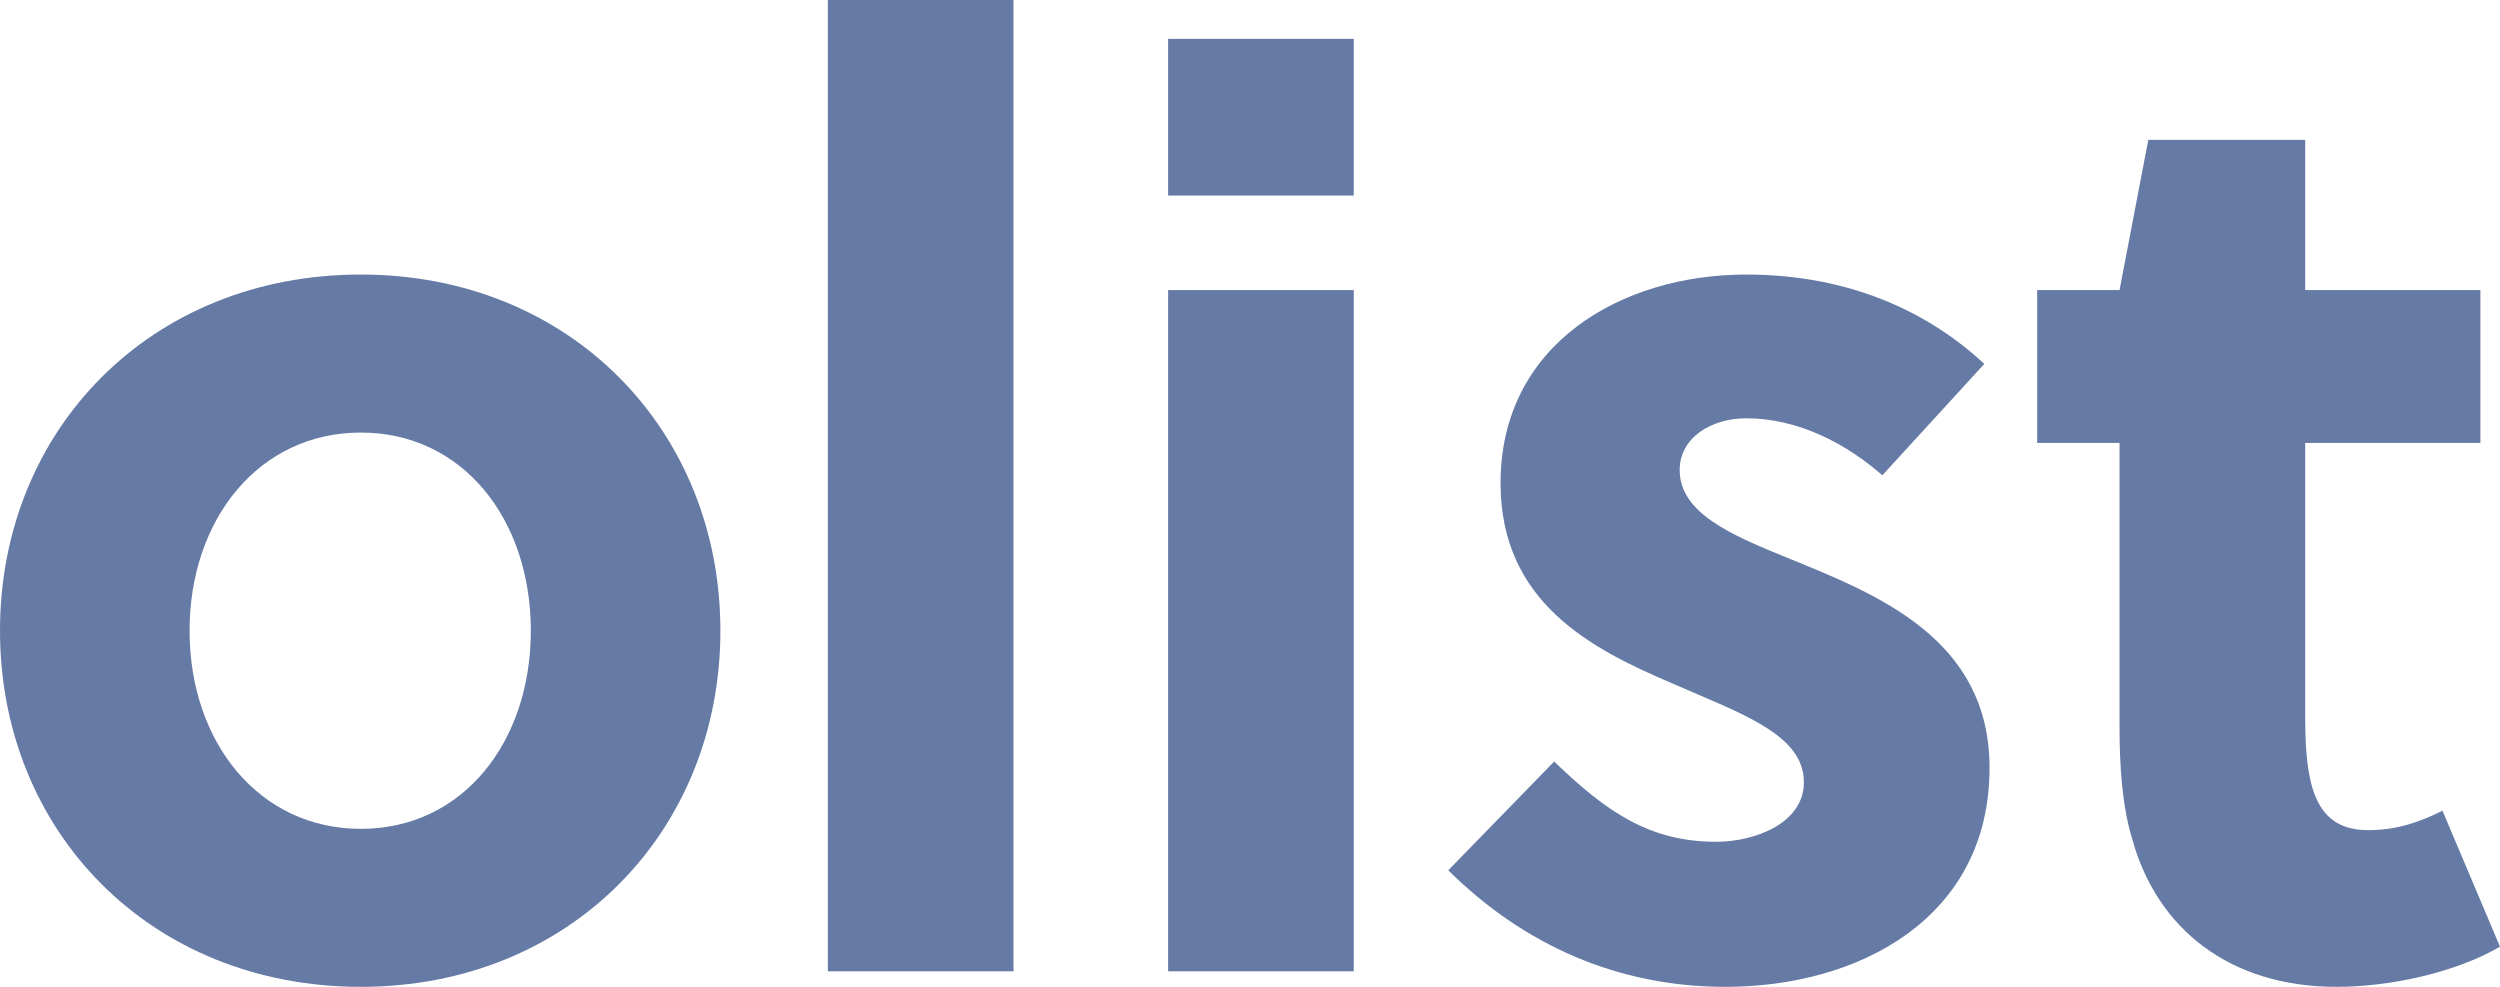
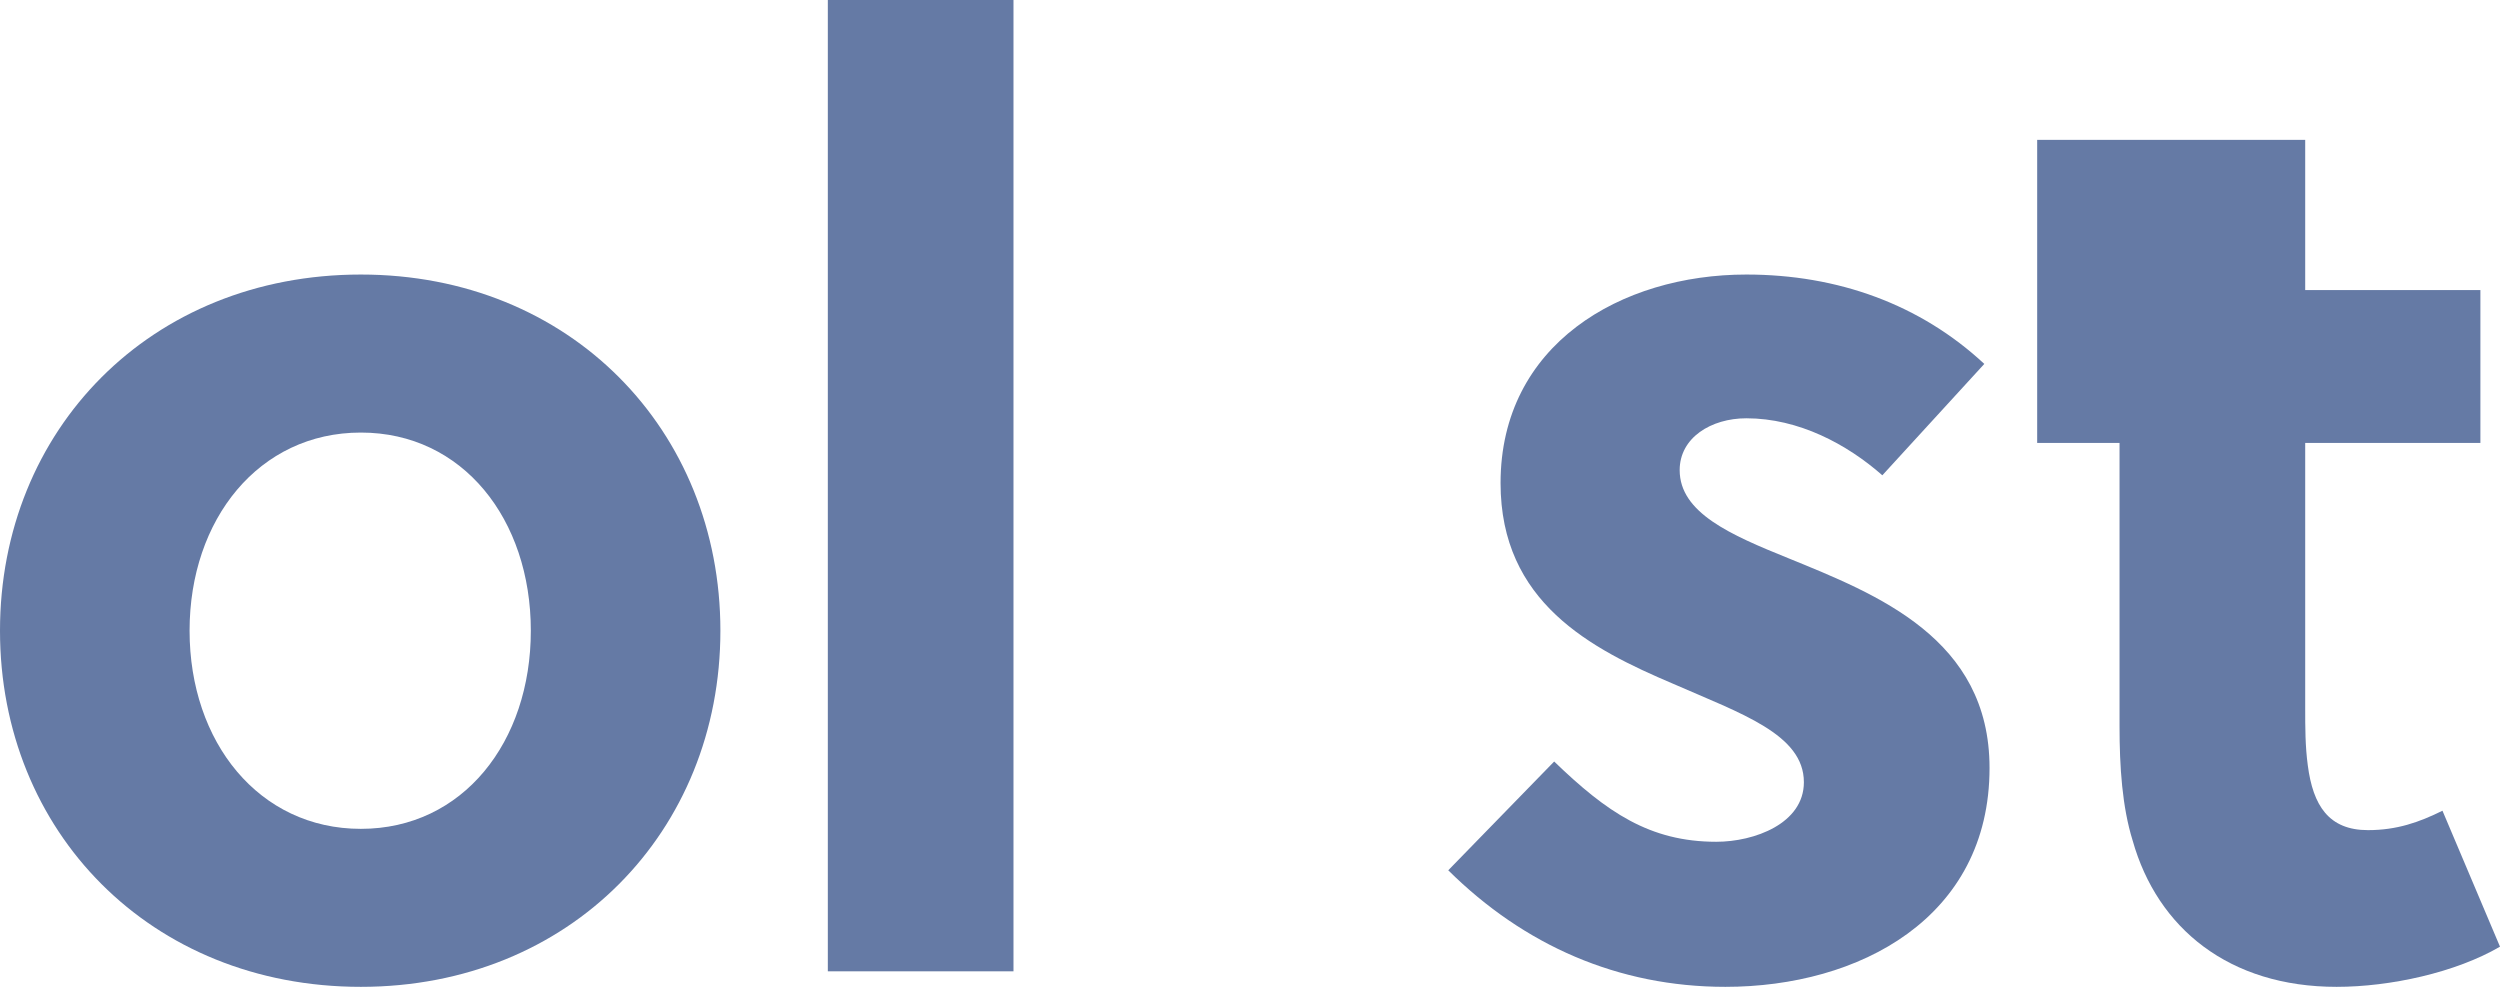
<svg xmlns="http://www.w3.org/2000/svg" width="76" height="30" viewBox="0 0 76 30" fill="none">
  <path d="M10.97 8.346C4.571 8.346 0 13.071 0 19.173C0 25.276 4.571 30 10.97 30C17.329 30 21.9 25.276 21.9 19.173C21.9 13.071 17.329 8.346 10.97 8.346ZM16.137 19.173C16.137 22.559 14.07 25.197 10.97 25.197C7.87 25.197 5.763 22.559 5.763 19.173C5.763 15.787 7.87 13.15 10.97 13.15C14.07 13.15 16.137 15.787 16.137 19.173Z" fill="#657AA5" />
  <path d="M30.81 0H25.166V29.528H30.81V0Z" fill="#657AA5" />
-   <path d="M41.154 29.528V8.819H35.511V29.528H41.154ZM41.154 5.945V1.181H35.511V5.945H41.154Z" fill="#657AA5" />
  <path d="M60.323 11.063C58.375 9.252 55.871 8.346 53.089 8.346C49.274 8.346 45.617 10.472 45.617 14.685C45.617 18.307 48.36 19.724 50.864 20.787C52.93 21.693 54.838 22.323 54.838 23.779C54.838 25.039 53.328 25.59 52.175 25.59C50.148 25.59 48.837 24.685 47.247 23.15L44.027 26.457C46.333 28.74 49.194 30 52.453 30C56.507 30 60.482 27.913 60.482 23.346C60.482 19.409 57.064 18.071 54.361 16.968C52.612 16.26 51.062 15.591 51.062 14.291C51.062 13.307 52.016 12.716 53.089 12.716C54.679 12.716 56.15 13.504 57.223 14.449L60.323 11.063Z" fill="#657AA5" />
-   <path d="M75.404 13.465V8.819H70.078V4.252H65.308L64.434 8.819H61.93V13.465H64.434V22.087C64.434 23.307 64.514 24.528 64.832 25.551C65.587 28.228 67.773 30 71.032 30C72.661 30 74.649 29.567 76 28.779L74.251 24.646C73.536 25 72.86 25.236 71.986 25.236C70.793 25.236 70.316 24.488 70.157 23.268C70.078 22.677 70.078 22.126 70.078 21.496V13.465H75.404Z" fill="#657AA5" />
+   <path d="M75.404 13.465V8.819H70.078V4.252H65.308H61.93V13.465H64.434V22.087C64.434 23.307 64.514 24.528 64.832 25.551C65.587 28.228 67.773 30 71.032 30C72.661 30 74.649 29.567 76 28.779L74.251 24.646C73.536 25 72.86 25.236 71.986 25.236C70.793 25.236 70.316 24.488 70.157 23.268C70.078 22.677 70.078 22.126 70.078 21.496V13.465H75.404Z" fill="#657AA5" />
</svg>